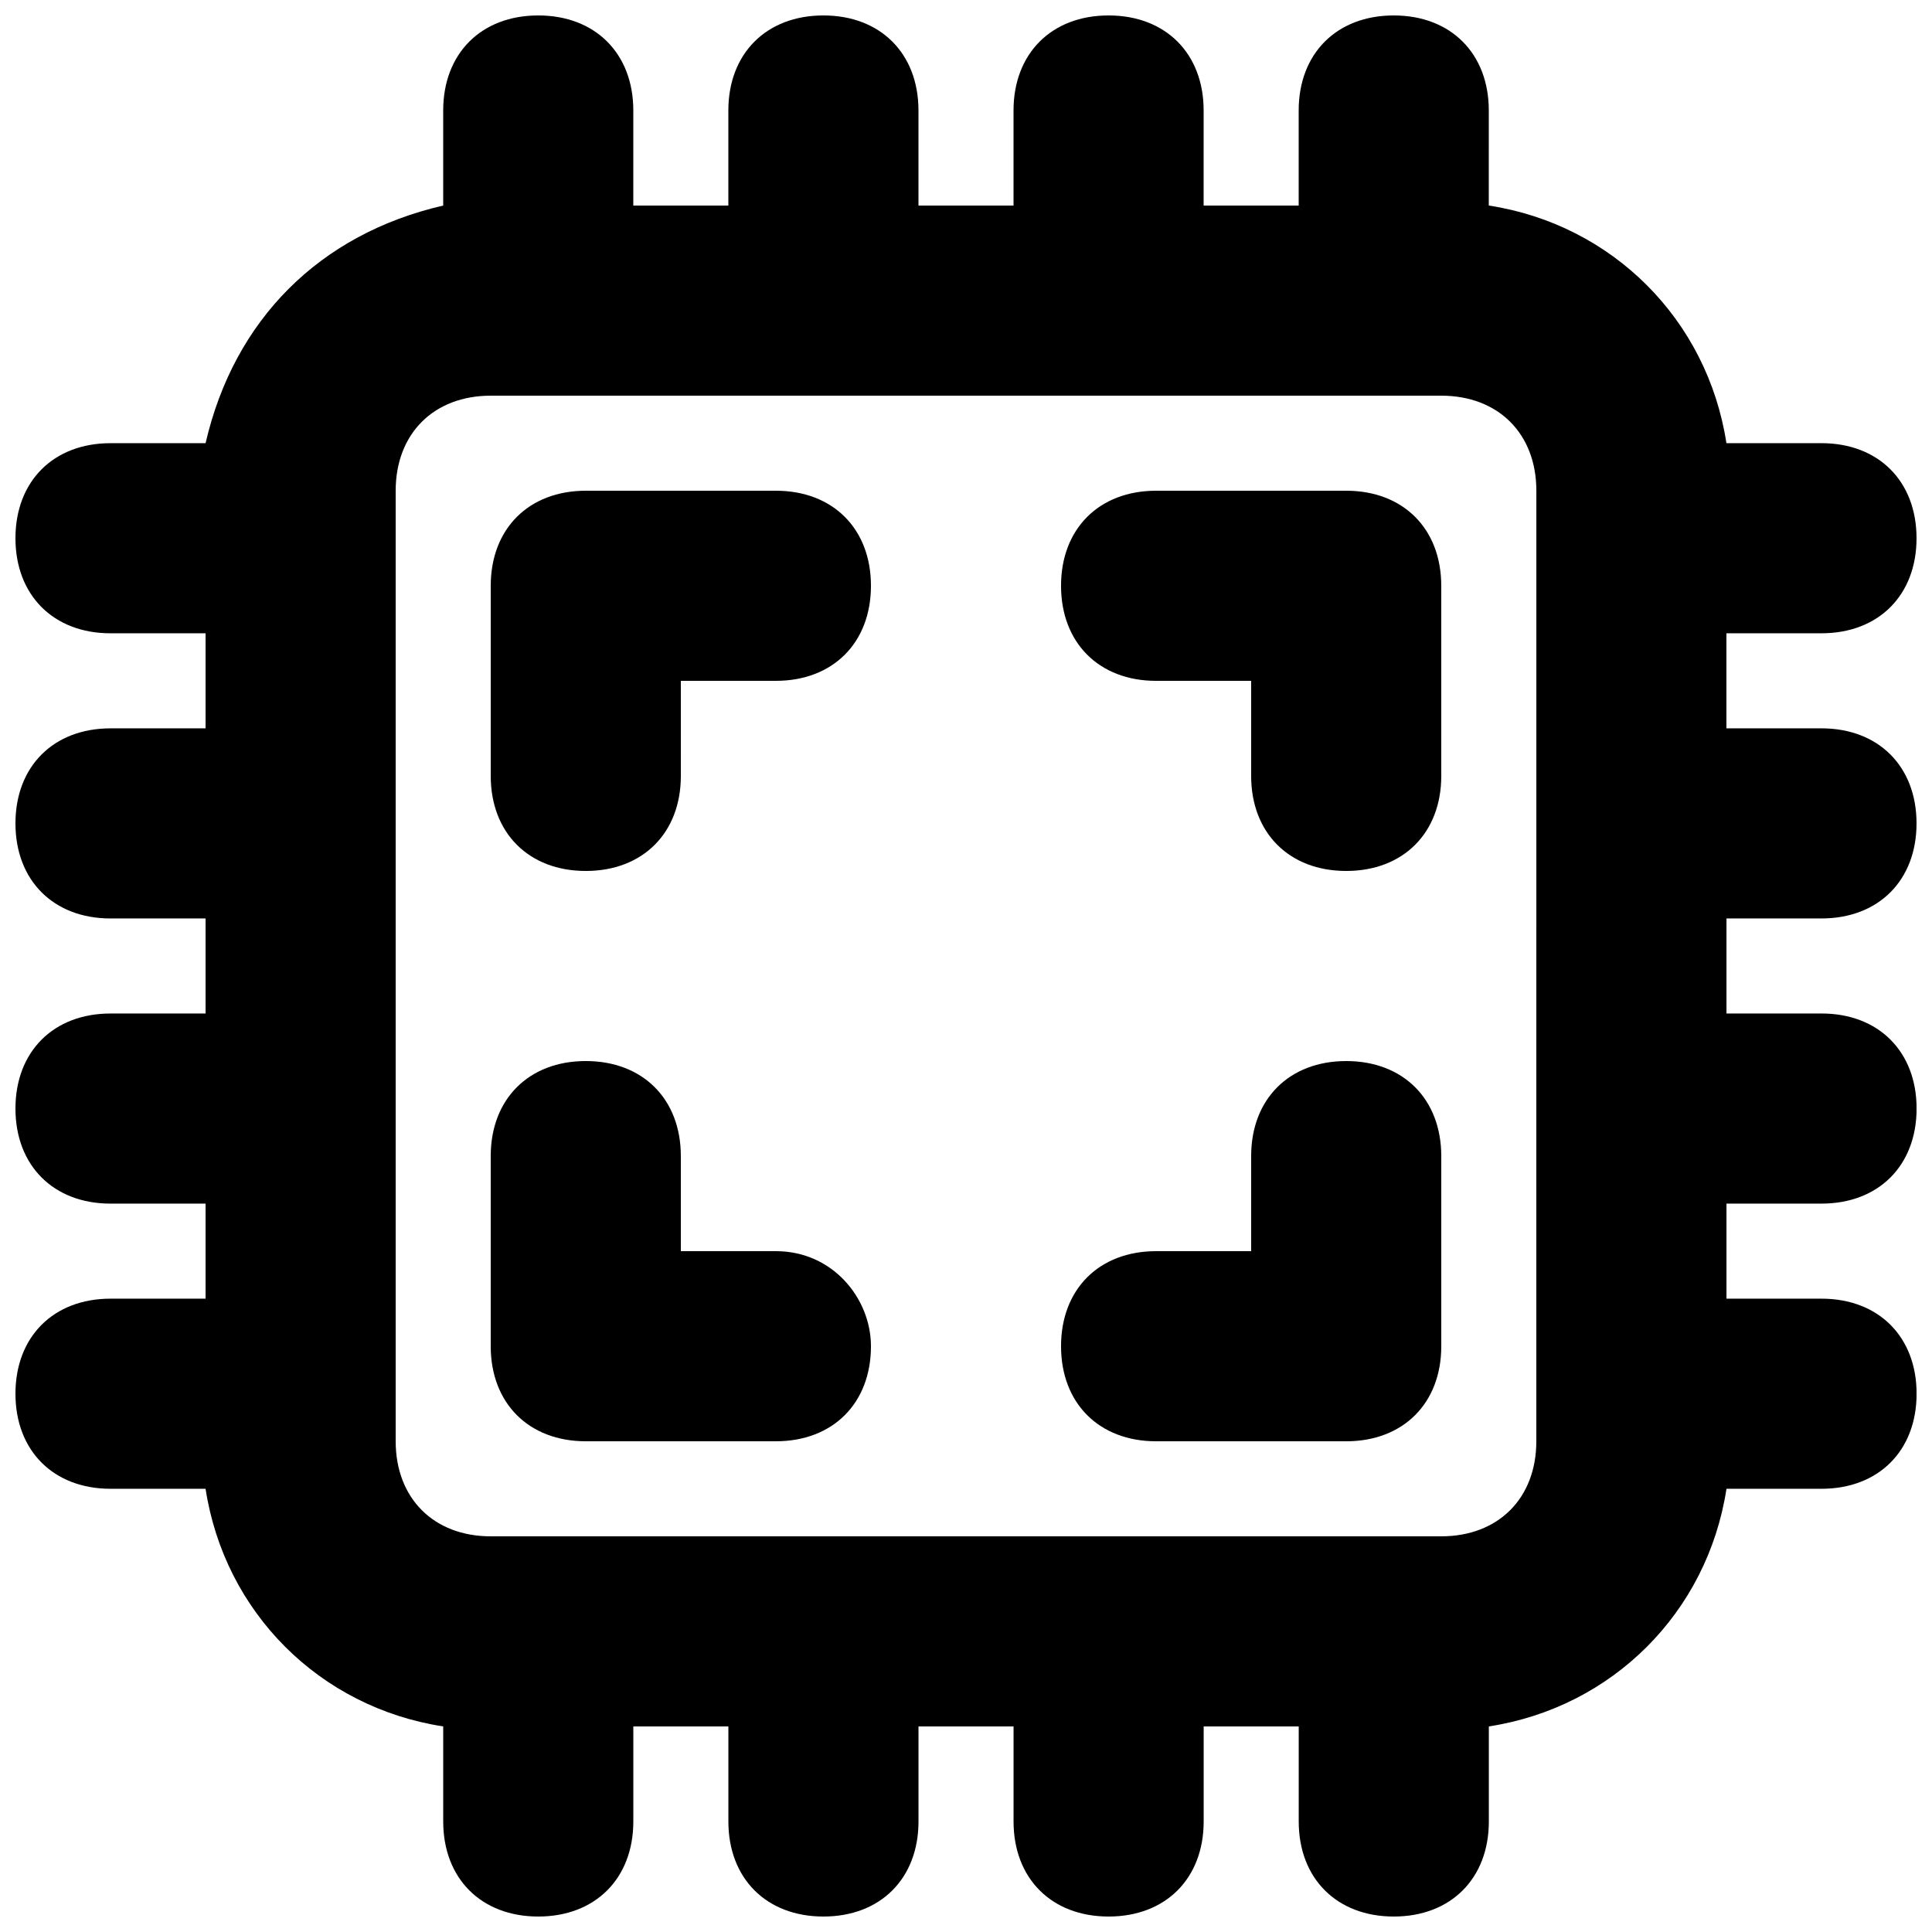
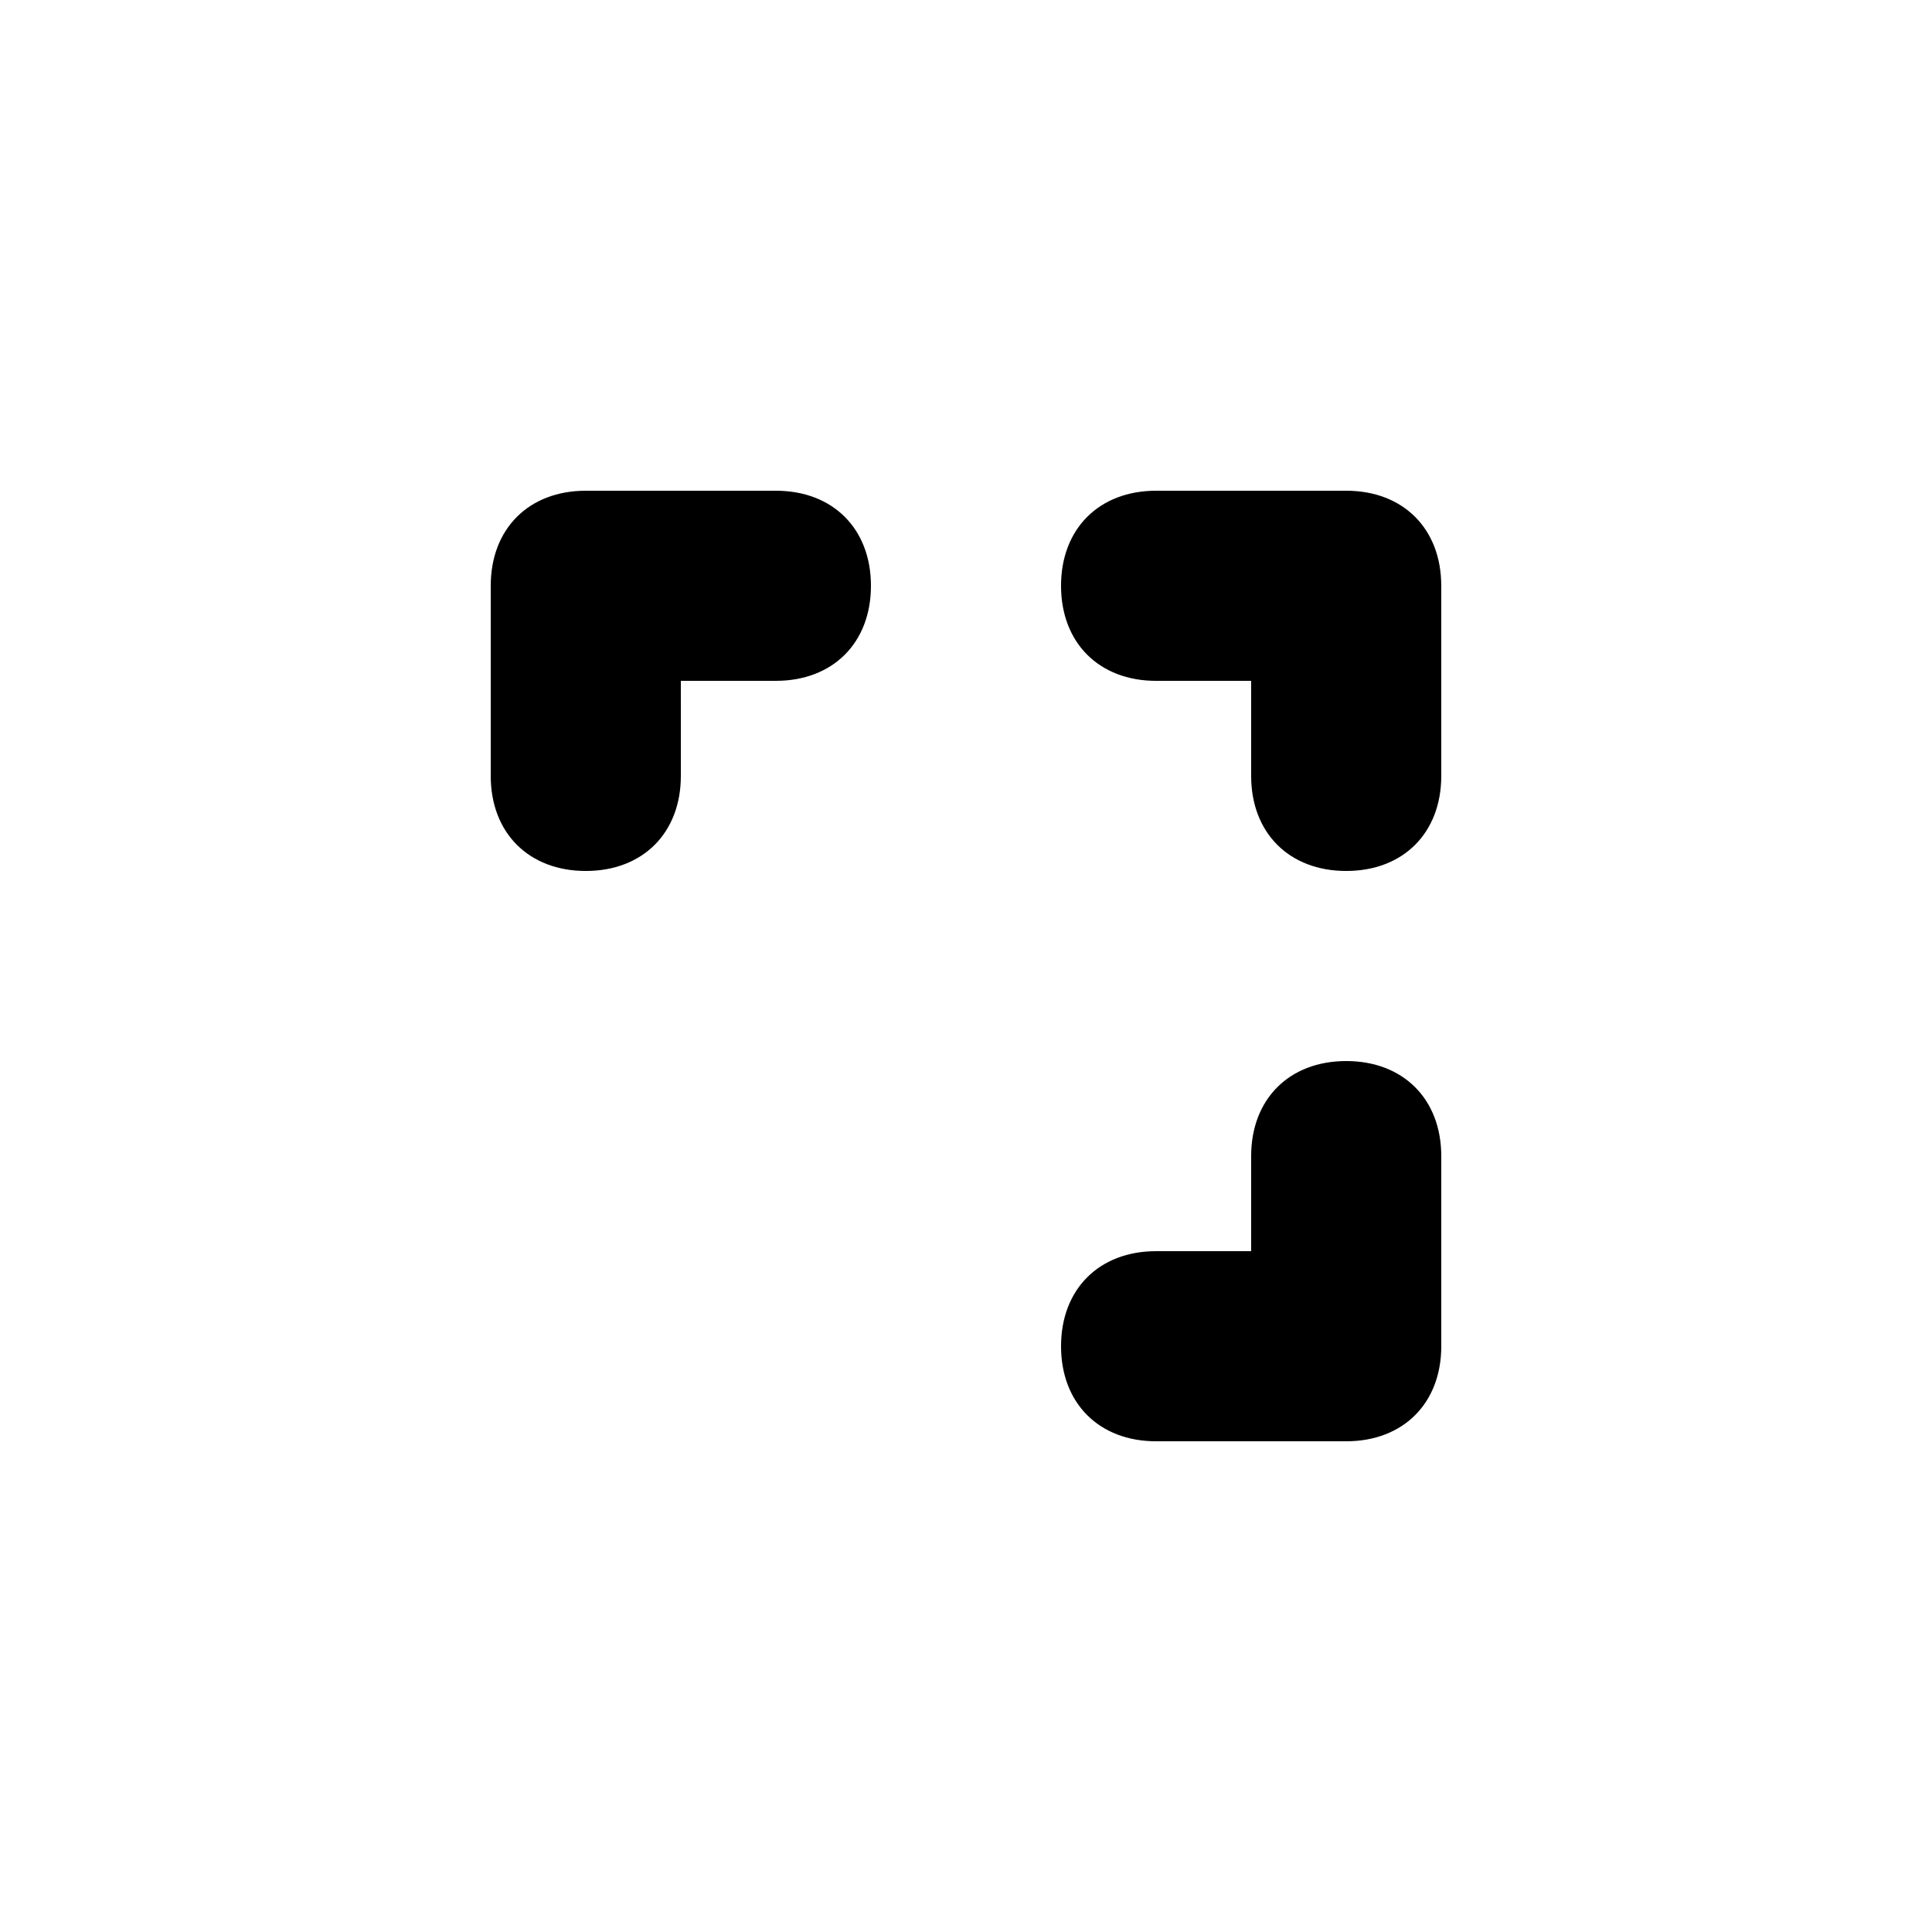
<svg xmlns="http://www.w3.org/2000/svg" width="800px" height="800px" version="1.1" viewBox="144 144 512 512">
  <defs>
    <clipPath id="a">
      <path d="m148.09 148.09h503.81v503.81h-503.81z" />
    </clipPath>
  </defs>
-   <path d="m349.62 475.57h-25.191v-25.191c0-15.113-10.078-25.191-25.191-25.191s-25.191 10.078-25.191 25.191v50.383c0 15.113 10.078 25.191 25.191 25.191h50.383c15.113 0 25.191-10.078 25.191-25.191 0-12.598-10.078-25.191-25.191-25.191z" />
  <path d="m500.76 425.19c-15.113 0-25.191 10.078-25.191 25.191v25.191h-25.191c-15.113 0-25.191 10.078-25.191 25.191s10.078 25.191 25.191 25.191h50.383c15.113 0 25.191-10.078 25.191-25.191v-50.383c-0.004-15.113-10.078-25.191-25.191-25.191z" />
  <path d="m500.76 274.05h-50.383c-15.113 0-25.191 10.078-25.191 25.191s10.078 25.191 25.191 25.191h25.191v25.191c0 15.113 10.078 25.191 25.191 25.191s25.191-10.078 25.191-25.191l-0.004-50.383c0-15.117-10.074-25.191-25.188-25.191z" />
  <path d="m349.62 274.05h-50.379c-15.117 0-25.191 10.074-25.191 25.191v50.383c0 15.113 10.078 25.191 25.191 25.191s25.191-10.078 25.191-25.191l-0.004-25.195h25.191c15.113 0 25.191-10.078 25.191-25.191s-10.078-25.188-25.191-25.188z" />
  <g clip-path="url(#a)">
-     <path d="m626.71 387.4c15.113 0 25.191-10.078 25.191-25.191 0-15.113-10.078-25.191-25.191-25.191h-25.191v-25.191h25.191c15.113 0 25.191-10.078 25.191-25.191s-10.078-25.191-25.191-25.191h-25.191c-5.039-32.746-30.23-57.938-62.977-62.977l0.004-25.184c0-15.113-10.078-25.191-25.191-25.191s-25.191 10.078-25.191 25.191v25.191h-25.191l0.004-25.191c0-15.113-10.078-25.191-25.191-25.191-15.113 0-25.191 10.078-25.191 25.191v25.191h-25.191v-25.191c0-15.113-10.078-25.191-25.191-25.191-15.113 0-25.191 10.078-25.191 25.191v25.191h-25.191l0.004-25.191c0-15.113-10.078-25.191-25.191-25.191s-25.191 10.078-25.191 25.191v25.191c-32.746 7.555-55.418 30.227-62.973 62.973h-25.191c-15.113 0-25.191 10.078-25.191 25.191s10.078 25.191 25.191 25.191h25.191v25.191h-25.191c-15.113 0-25.191 10.078-25.191 25.191 0 15.113 10.078 25.191 25.191 25.191h25.191v25.191l-25.191-0.004c-15.113 0-25.191 10.078-25.191 25.191 0 15.113 10.078 25.191 25.191 25.191h25.191v25.191l-25.191-0.004c-15.113 0-25.191 10.078-25.191 25.191s10.078 25.191 25.191 25.191h25.191c5.039 32.746 30.23 57.938 62.977 62.977v25.191c0 15.113 10.078 25.191 25.191 25.191s25.191-10.078 25.191-25.191v-25.191h25.191v25.191c0 15.113 10.078 25.191 25.191 25.191s25.191-10.078 25.191-25.191v-25.191h25.191v25.191c0 15.113 10.078 25.191 25.191 25.191s25.191-10.078 25.191-25.191v-25.191h25.191v25.191c0 15.113 10.078 25.191 25.191 25.191 15.113 0 25.191-10.078 25.191-25.191v-25.191c32.746-5.039 57.938-30.23 62.977-62.977h25.191c15.113 0 25.191-10.078 25.191-25.191s-10.078-25.191-25.191-25.191h-25.191v-25.191h25.191c15.113 0 25.191-10.078 25.191-25.191s-10.078-25.191-25.191-25.191h-25.191v-25.191zm-75.57 138.55c0 15.113-10.078 25.191-25.191 25.191h-251.9c-15.113 0-25.191-10.078-25.191-25.191v-251.9c0-15.113 10.078-25.191 25.191-25.191h251.91c15.113 0 25.191 10.078 25.191 25.191z" />
-   </g>
+     </g>
</svg>